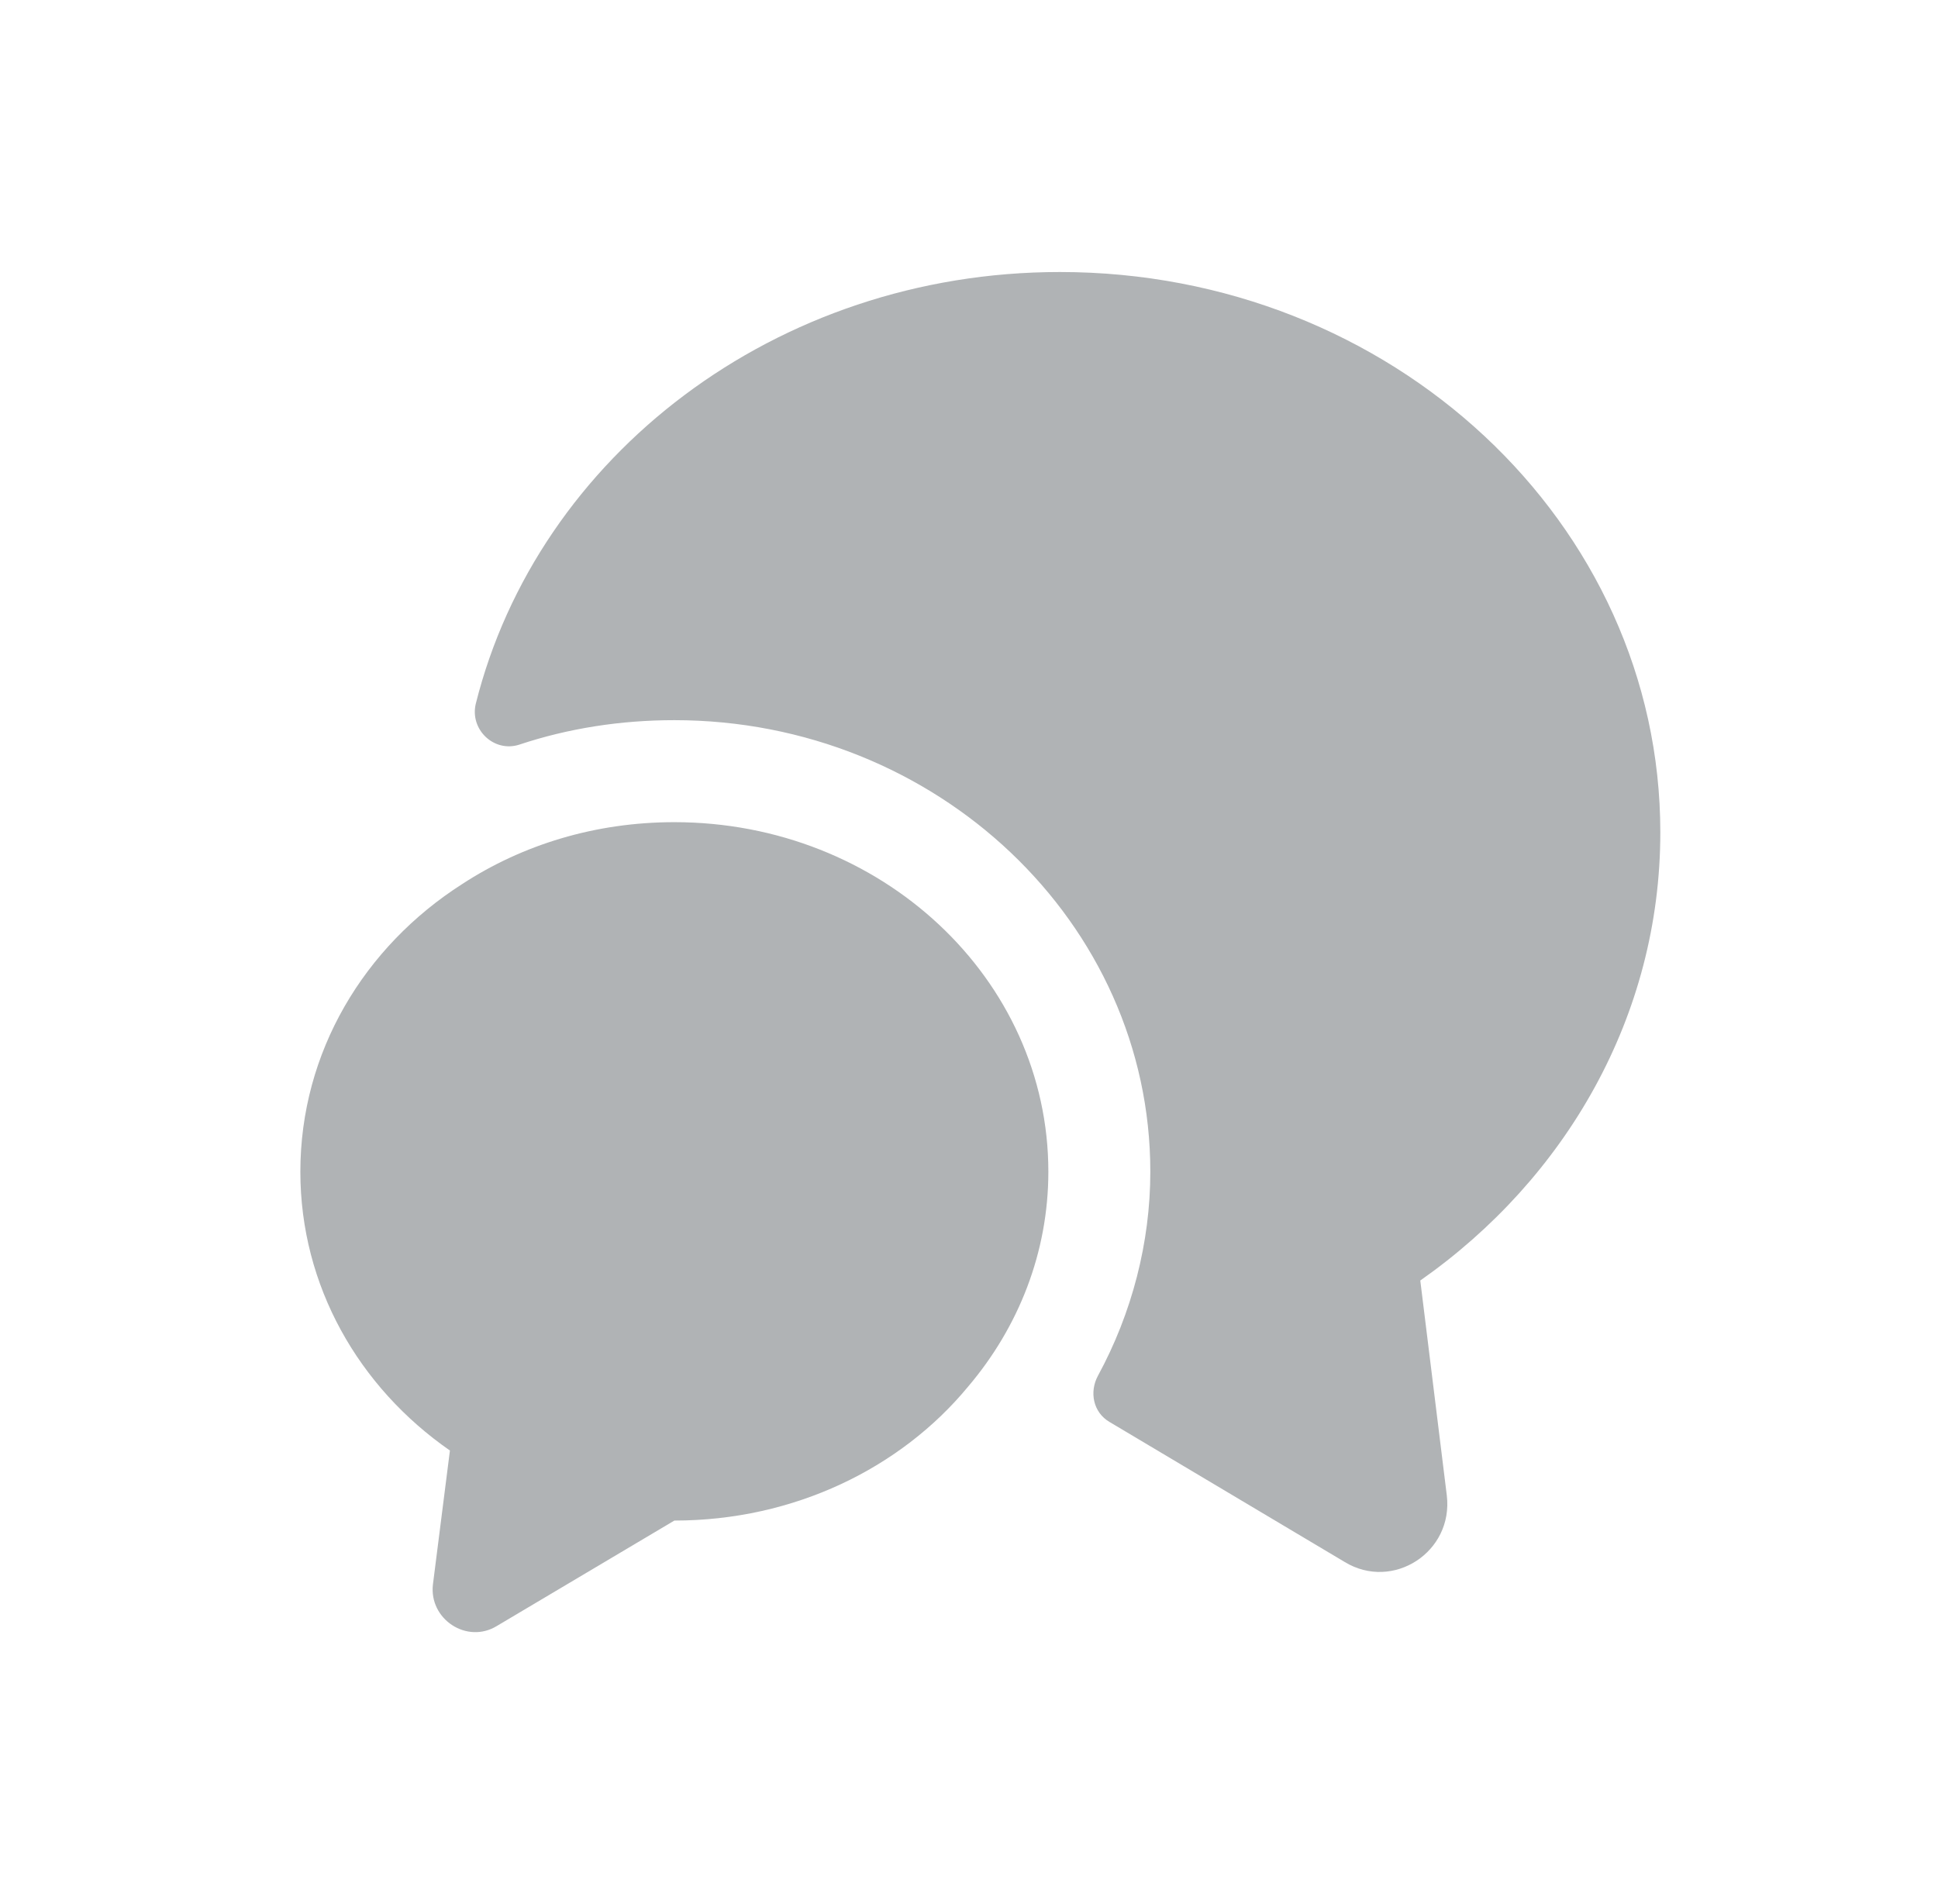
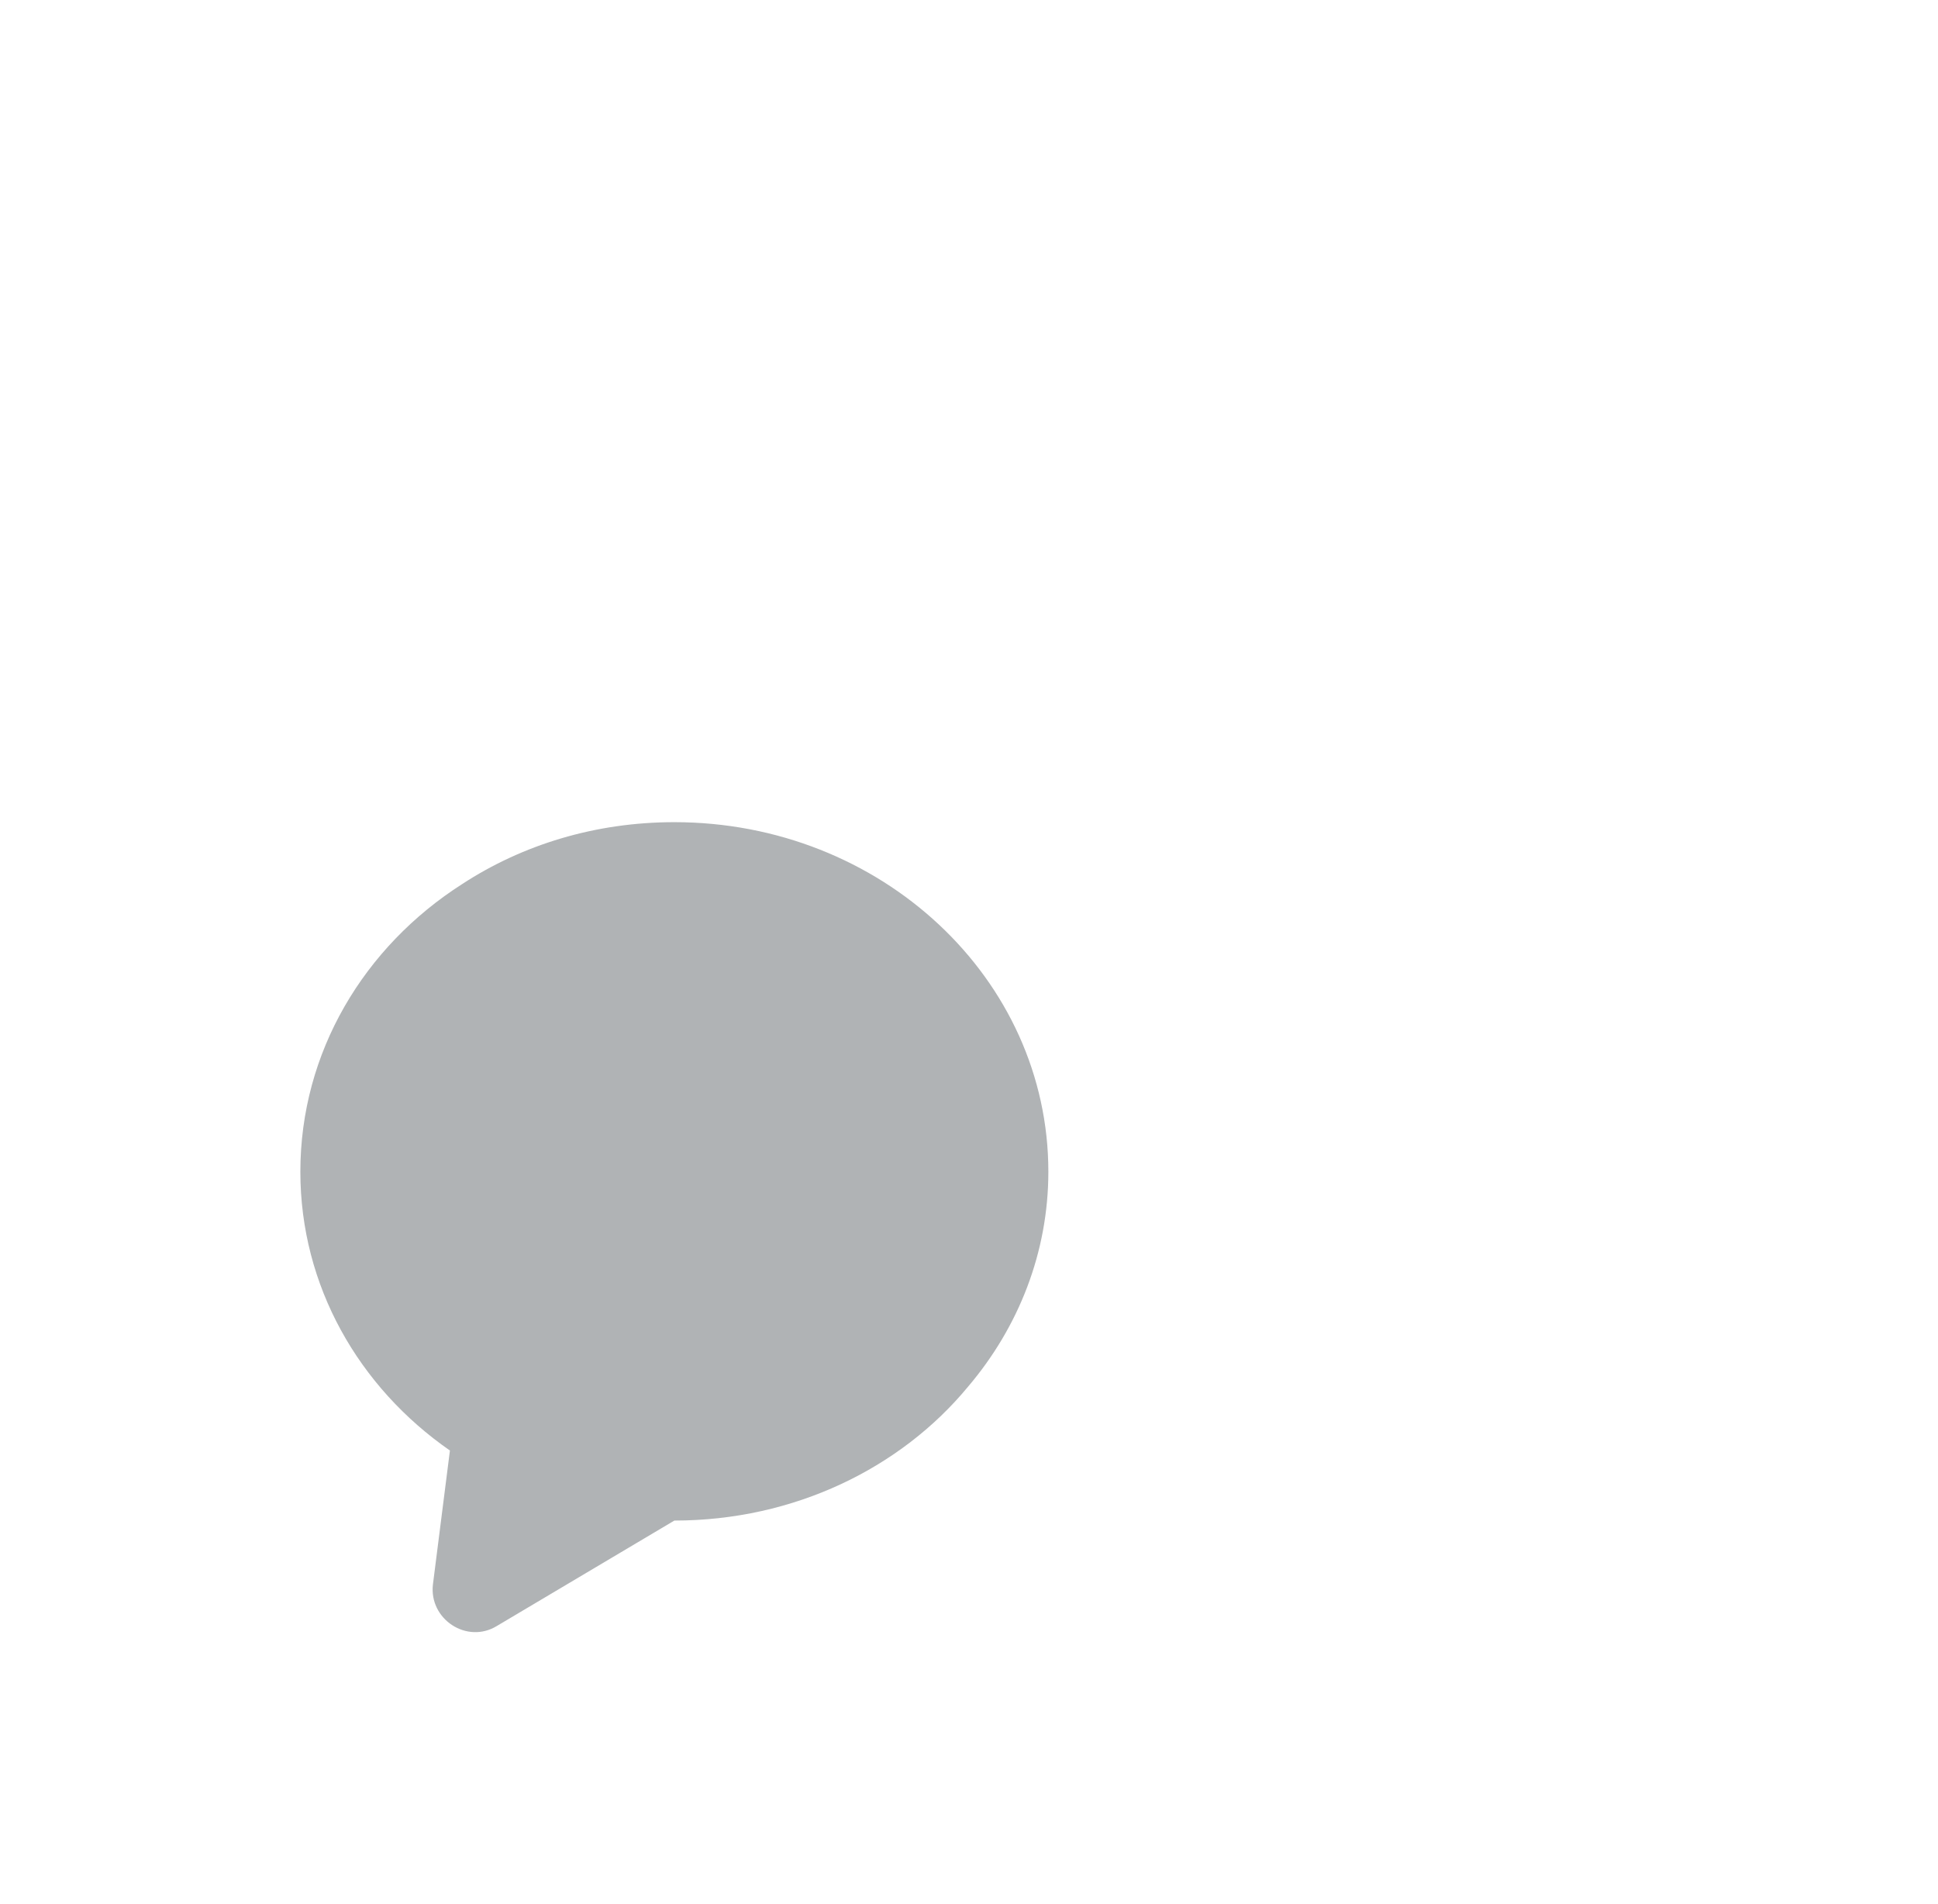
<svg xmlns="http://www.w3.org/2000/svg" width="57" height="56" viewBox="0 0 57 56" fill="none">
-   <path d="M41.773 37.66L42.553 43.98C42.753 45.64 40.973 46.8 39.553 45.94L32.633 41.82C32.153 41.54 32.033 40.94 32.293 40.46C33.293 38.62 33.833 36.54 33.833 34.46C33.833 27.14 27.553 21.18 19.833 21.18C18.253 21.18 16.713 21.42 15.273 21.9C14.533 22.14 13.813 21.46 13.993 20.7C15.813 13.42 22.813 8 31.173 8C40.933 8 48.833 15.38 48.833 24.48C48.833 29.88 46.053 34.66 41.773 37.66Z" fill="#B0B3B5" />
  <path d="M30.834 34.46C30.834 36.84 29.953 39.04 28.474 40.78C26.494 43.18 23.354 44.72 19.834 44.72L14.614 47.82C13.733 48.36 12.614 47.62 12.733 46.6L13.233 42.66C10.553 40.8 8.834 37.82 8.834 34.46C8.834 30.94 10.713 27.84 13.594 26C15.373 24.84 17.514 24.18 19.834 24.18C25.913 24.18 30.834 28.78 30.834 34.46Z" fill="#B0B3B5" />
</svg>